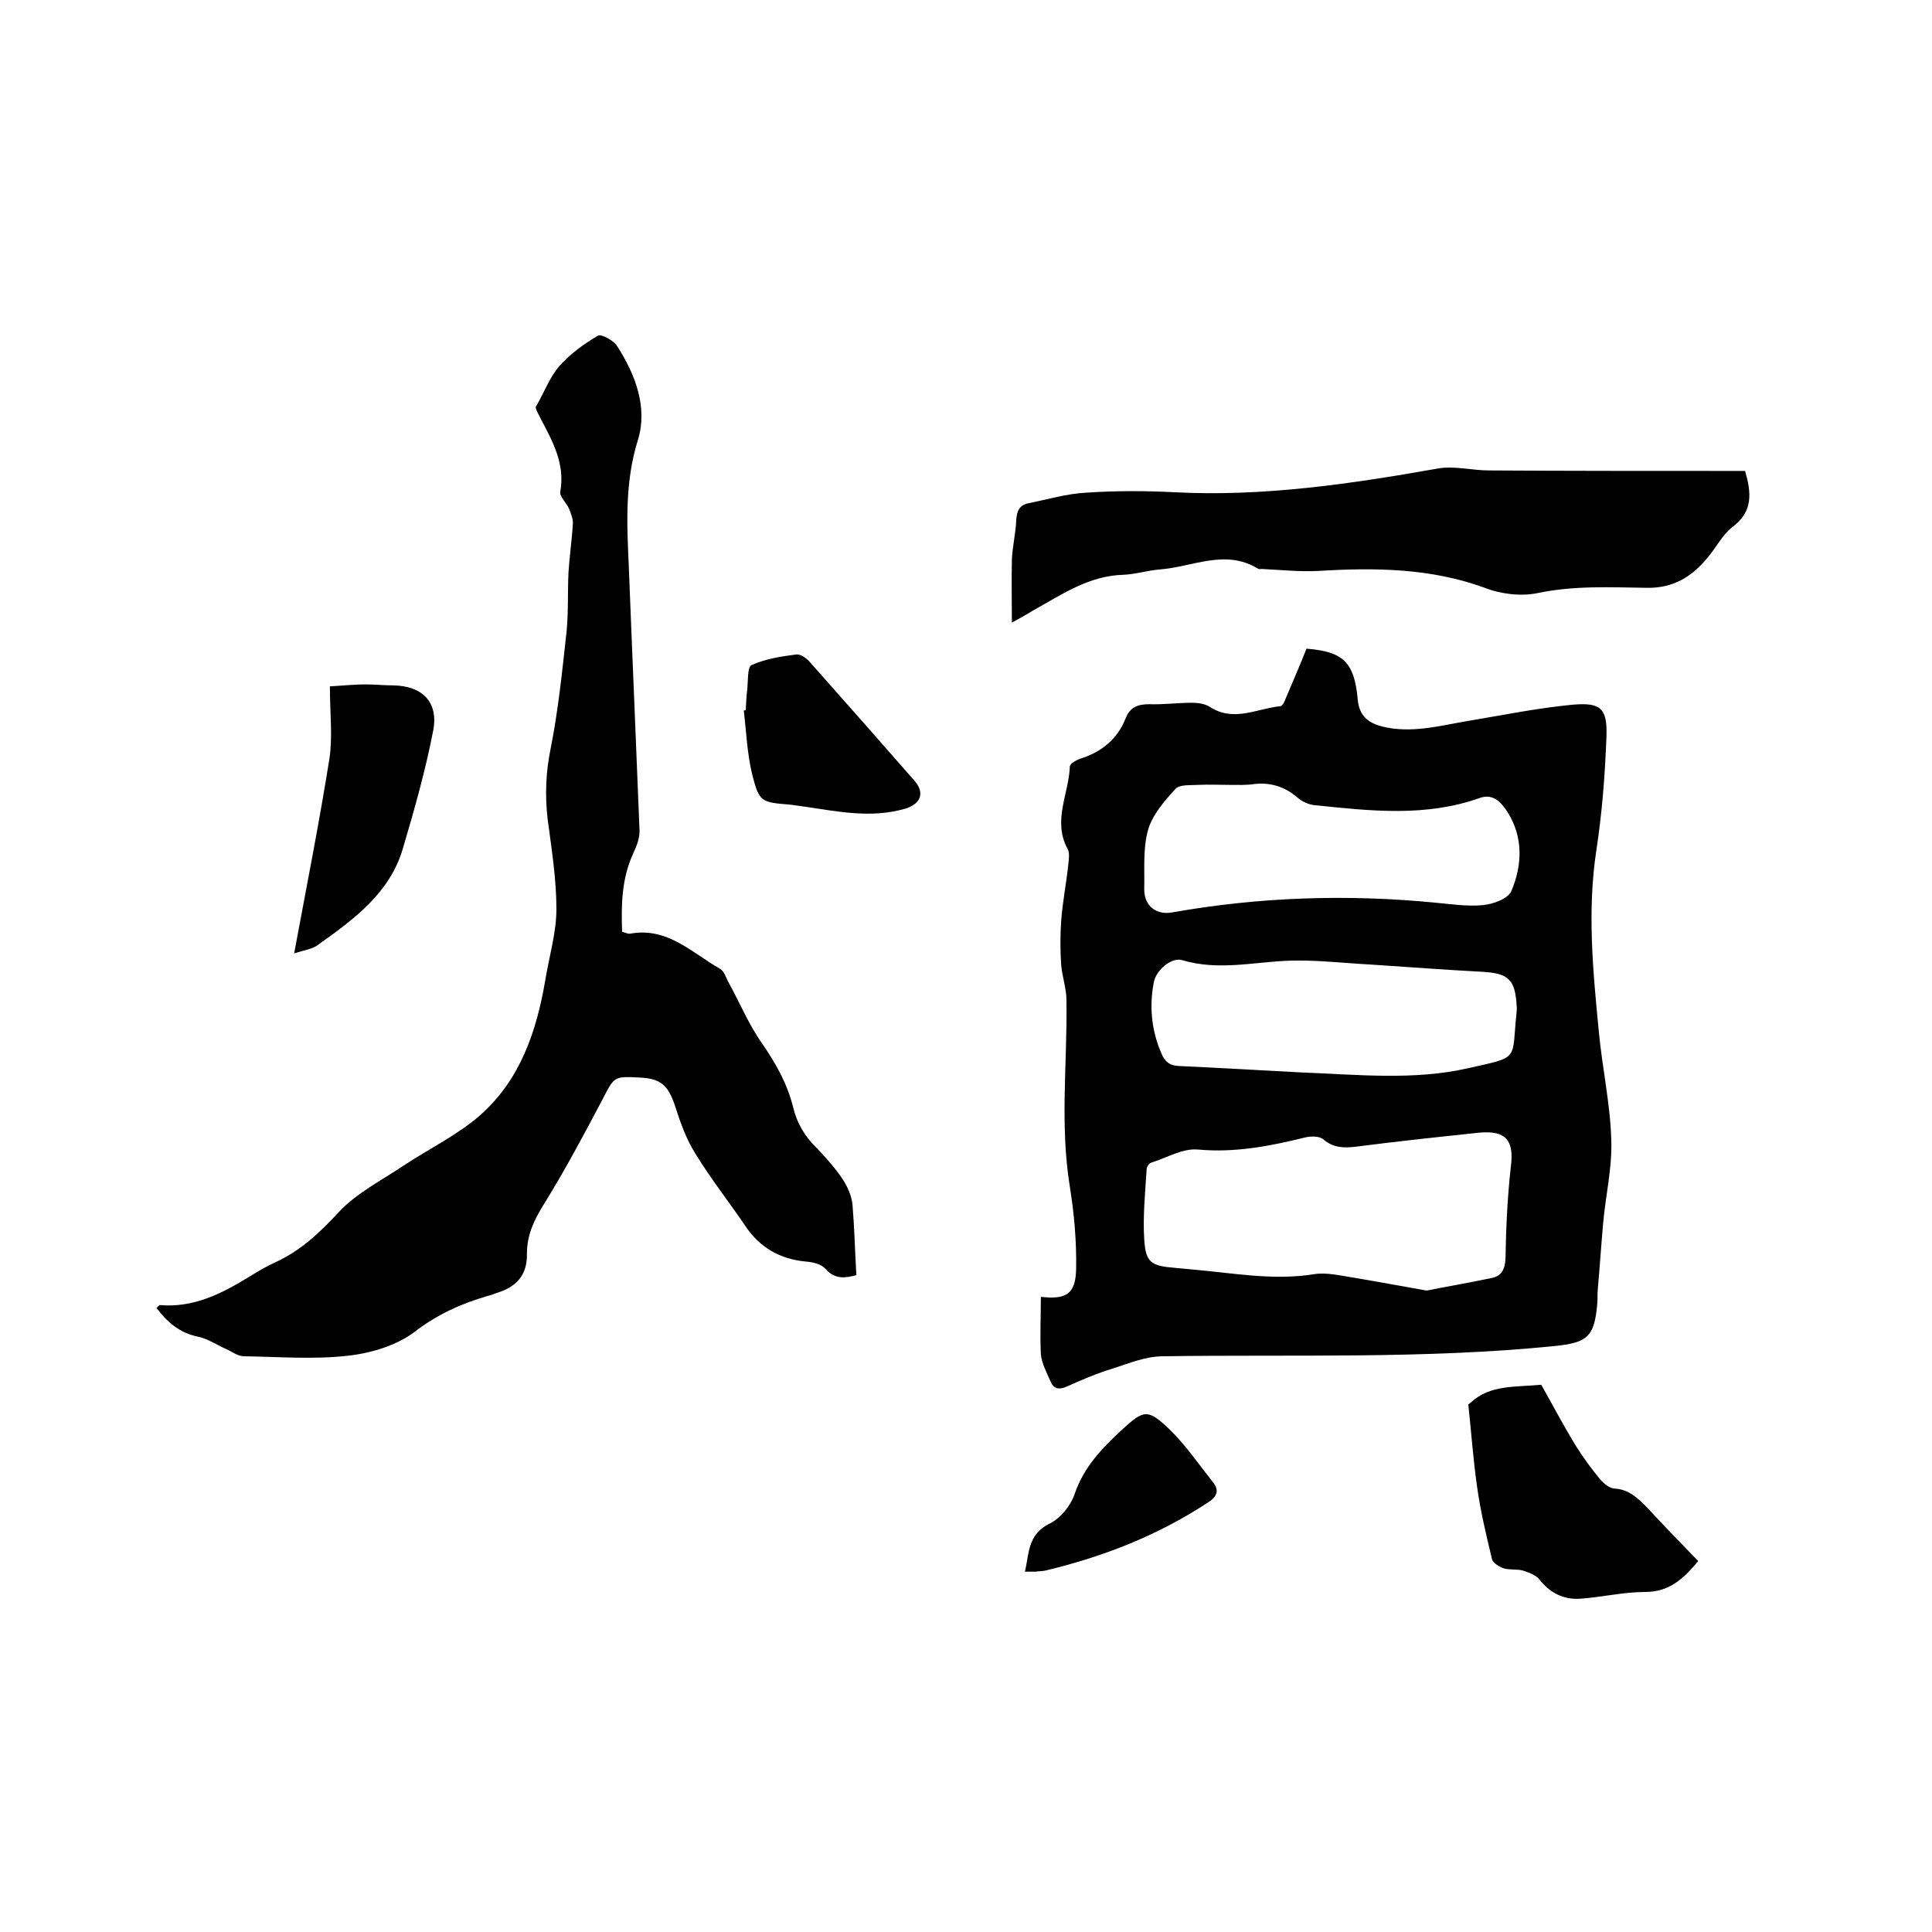
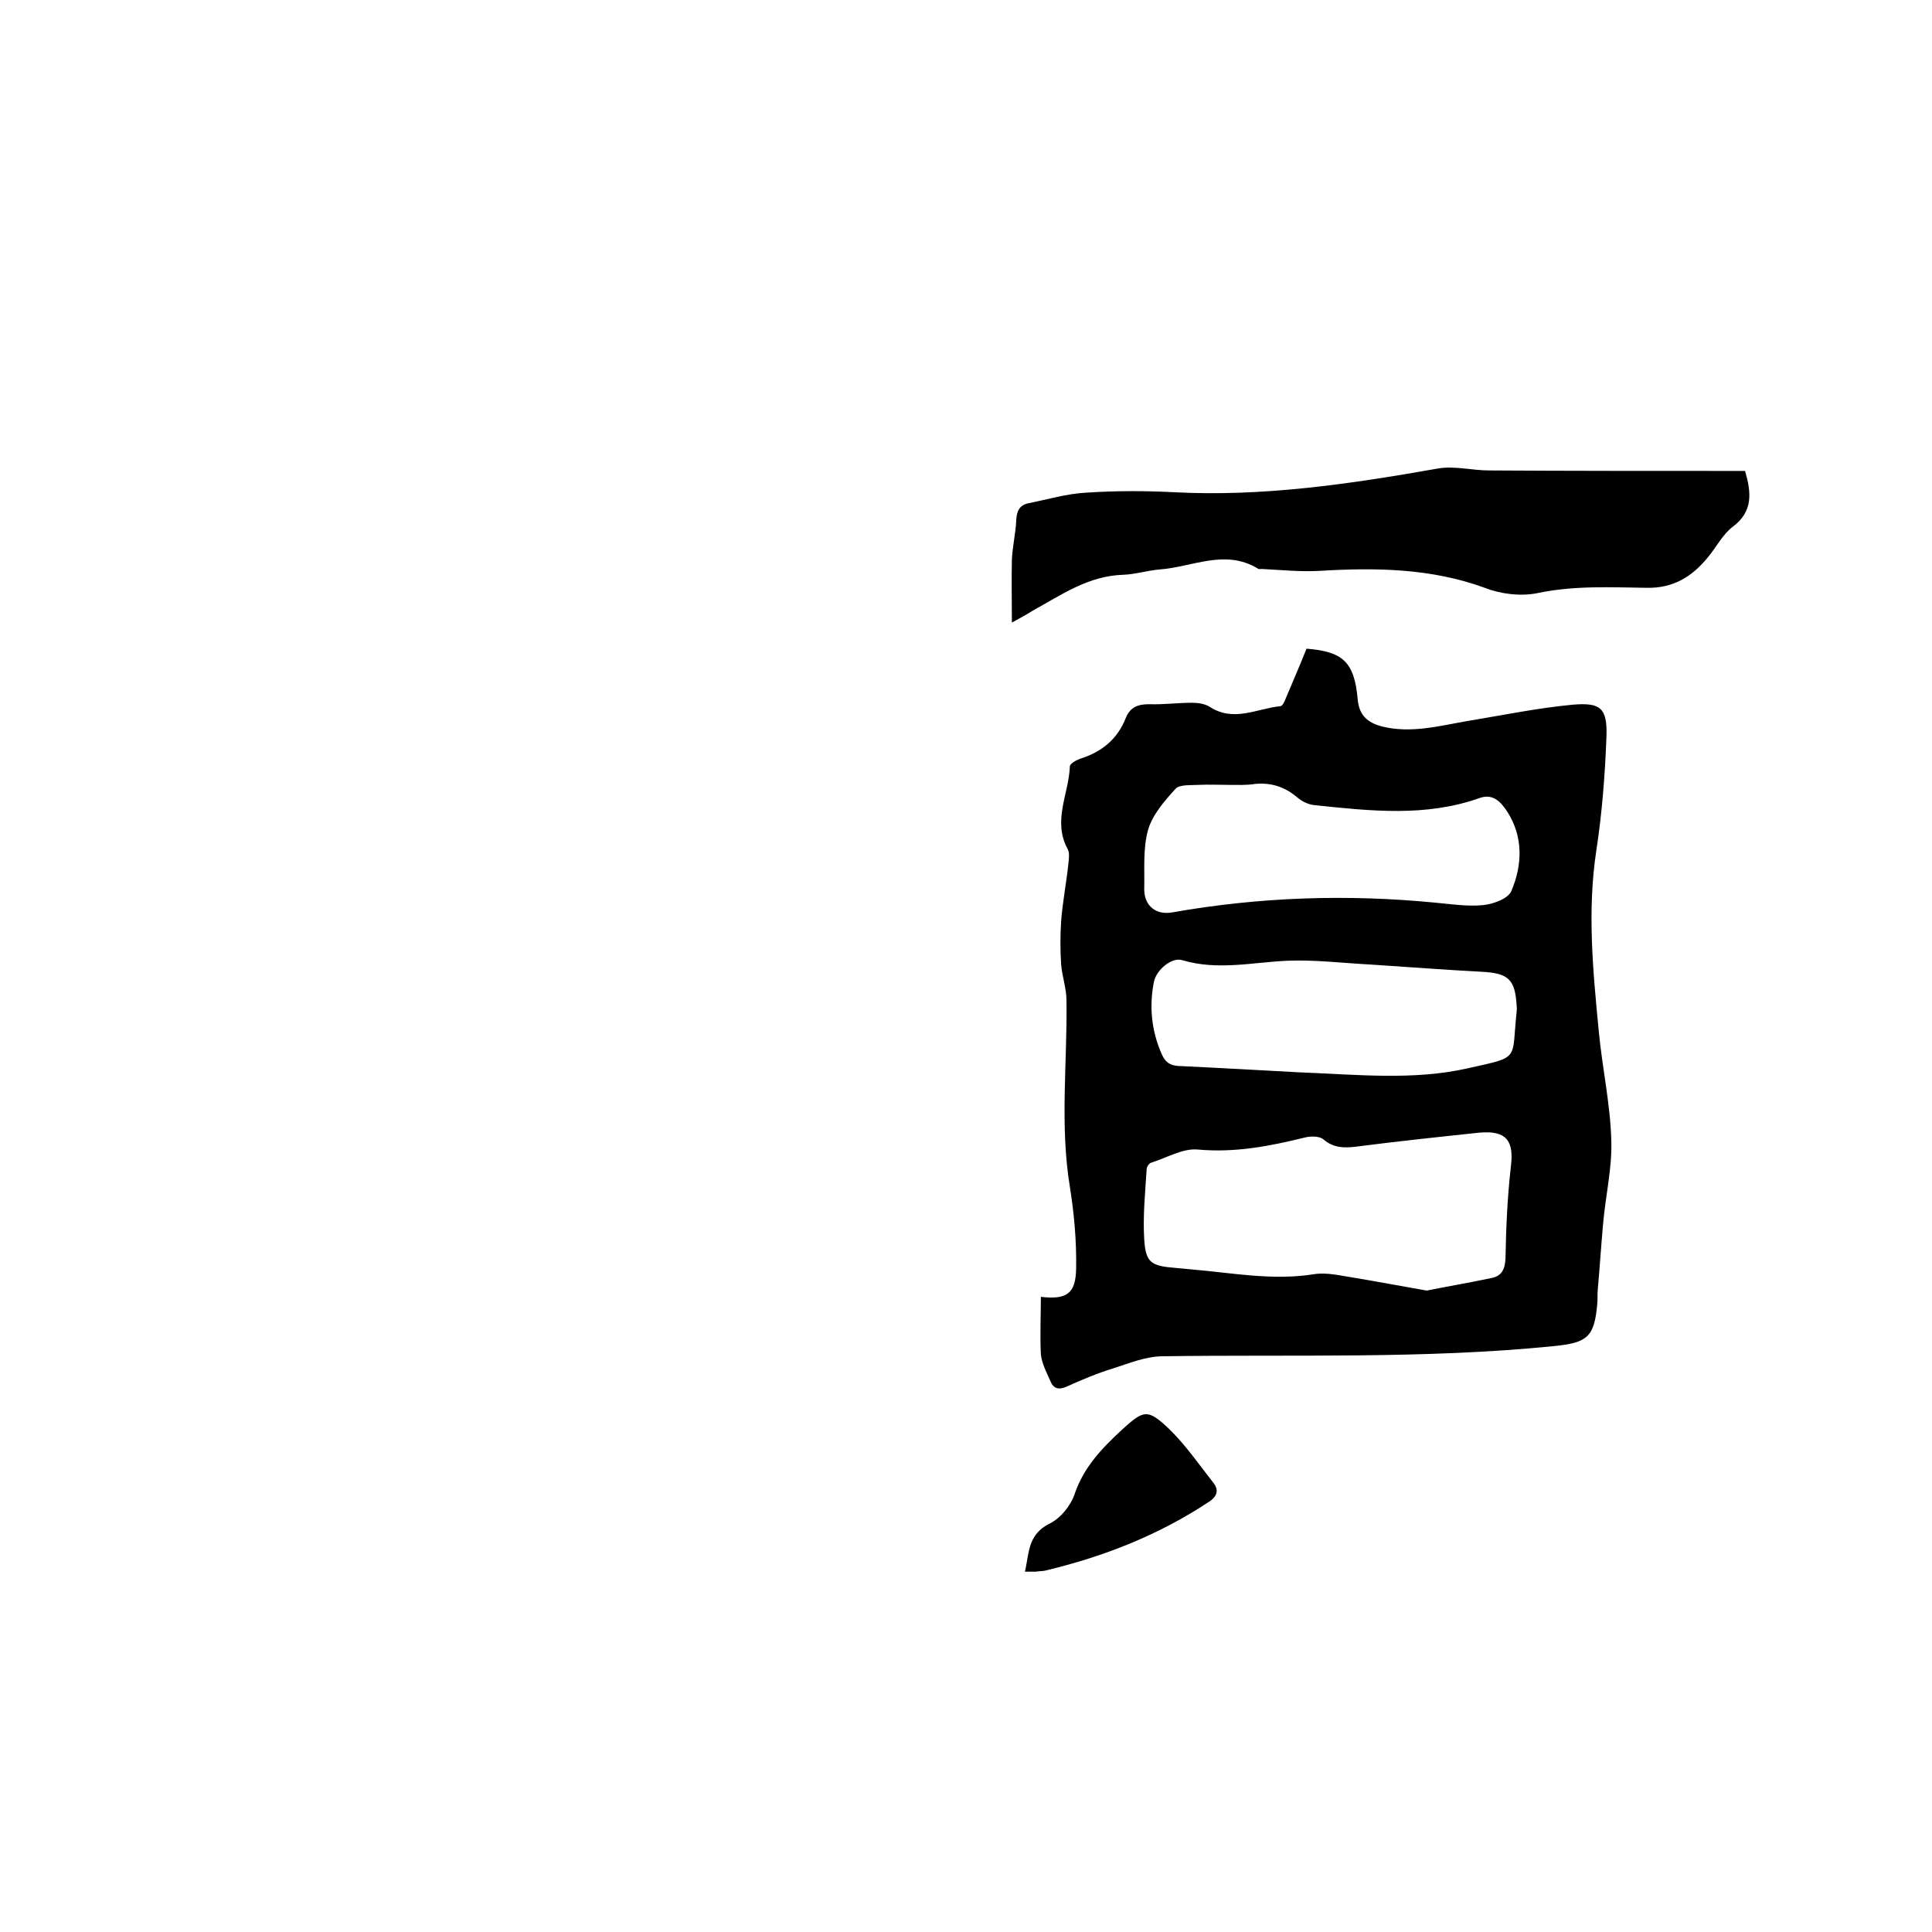
<svg xmlns="http://www.w3.org/2000/svg" enable-background="new 0 0 400 400" viewBox="0 0 400 400">
  <path d="m215.5 268.5c5.3.6 7.2-.6 7.3-5.8.1-5.7-.4-11.4-1.3-17-2.1-12.9-.5-25.8-.7-38.6 0-2.5-.9-4.9-1.1-7.4-.2-3-.2-6 0-9 .3-4 1.1-8 1.5-11.9.1-1 .3-2.3-.2-3.1-3.1-5.8.3-11.4.5-17 0-.6 1.3-1.3 2.1-1.6 4.5-1.4 7.8-4.1 9.5-8.5.9-2.2 2.5-2.8 4.8-2.8 3 .1 5.9-.3 8.9-.3 1.2 0 2.6.2 3.6.8 5 3.3 9.8.4 14.7-.1.3 0 .6-.5.8-.9 1.5-3.6 3.1-7.2 4.6-11 7.5.6 9.9 2.7 10.6 10.5.3 3.3 2 4.8 5 5.6 6 1.5 11.8-.1 17.6-1.1 7.3-1.2 14.5-2.7 21.9-3.4 5.8-.5 7.2.7 7 6.6-.3 7.9-.9 15.8-2.1 23.6-1.9 12.5-.7 24.9.5 37.3.7 7.6 2.4 15.1 2.6 22.7.2 5.7-1.2 11.5-1.7 17.3-.4 4.5-.7 9.1-1.1 13.6-.1.9 0 1.9-.1 2.9-.6 7-2.1 8.1-9 8.8-26.9 2.7-53.9 1.7-80.9 2.1-3.5 0-6.9 1.4-10.3 2.5-3.3 1-6.6 2.4-9.7 3.8-1.6.7-2.7.4-3.3-1.1-.8-1.8-1.8-3.7-2-5.6-.2-4.1 0-7.9 0-11.9zm79.9-1.3c3.9-.8 8.7-1.6 13.4-2.6 2.1-.4 2.8-1.8 2.9-4.1.1-6.3.4-12.7 1.1-18.9.7-5.4-.9-7.6-6.5-7.1-8.5.9-17 1.8-25.5 2.9-2.5.3-4.7.3-6.8-1.5-.8-.7-2.6-.7-3.8-.4-7.3 1.8-14.5 3.2-22.2 2.5-3.1-.3-6.4 1.7-9.6 2.7-.5.1-1 .9-1 1.4-.3 4.8-.8 9.7-.5 14.5s1.4 5.5 6.4 5.9c1.1.1 2.1.2 3.2.3 8.5.7 16.9 2.4 25.6 1 2.6-.4 5.4.3 8 .7 4.8.8 9.6 1.7 15.3 2.7zm-41-104.7c-2.1 0-4.2-.1-6.3 0-1.6.1-3.9-.1-4.7.8-2.3 2.5-4.8 5.4-5.7 8.5-1.1 3.9-.7 8.2-.8 12.3 0 3.5 2.5 5.4 5.8 4.8 18.1-3.2 36.3-3.8 54.6-2 3.2.3 6.5.8 9.7.5 2.1-.2 5.2-1.3 5.9-2.9 2.3-5.4 2.5-11.2-.8-16.4-1.2-1.8-2.8-3.9-5.7-2.9-11.2 4-22.7 2.7-34.2 1.5-1.3-.1-2.7-.8-3.6-1.6-2.6-2.2-5.4-3.1-8.7-2.8-1.9.3-3.7.2-5.5.2zm14.3 59.5c12.6.5 23.9 1.7 35.1-.8 11.1-2.5 9.1-1.5 10.2-11.7 0-.4.1-.8 0-1.3-.3-5.4-1.7-6.7-7.1-7-7.7-.4-15.4-1-23.1-1.5-5.7-.3-11.4-1-17-.8-7.4.3-14.6 2.1-22-.1-2.2-.7-5.4 2-5.9 4.5-1 5.1-.5 10.1 1.6 14.9.7 1.6 1.6 2.4 3.5 2.5 8.6.4 17.3.9 24.7 1.3z" />
-   <path d="m177.3 264c-2 .5-4.3 1.1-6.4-1.3-.9-1-2.6-1.4-4-1.5-5.4-.5-9.6-2.9-12.6-7.4-3.4-5-7.1-9.7-10.3-14.9-1.9-3-3.1-6.4-4.2-9.8-1.4-4.3-2.9-5.8-7.3-6-5.5-.3-5.3-.2-7.8 4.6-3.9 7.4-7.8 14.7-12.2 21.8-2 3.2-3.4 6.3-3.4 10 .1 4.6-2.3 7-6.3 8.2-.6.2-1.2.5-1.8.6-5.5 1.6-10.4 3.8-15.1 7.4-3.8 2.9-9.2 4.5-14 5-7.1.8-14.3.2-21.4.1-1.3 0-2.5-1-3.7-1.5-2-.9-3.9-2.2-6-2.6-3.7-.8-6.2-3-8.4-5.9.3-.2.5-.6.7-.6 6.9.6 12.7-2.3 18.4-5.8 1.8-1.1 3.6-2.2 5.6-3.1 5.2-2.4 9.1-6.1 13-10.3 3.7-4 8.9-6.6 13.5-9.7 5.3-3.5 11.1-6.3 15.8-10.4 8.3-7.3 11.7-17.4 13.5-28 .8-4.9 2.3-9.8 2.3-14.7 0-6.2-1-12.4-1.8-18.5-.6-5-.4-9.8.6-14.7 1.6-8 2.4-16.1 3.3-24.2.4-4.1.2-8.2.4-12.3.2-3.3.7-6.6.9-10 .1-1-.4-2.2-.8-3.2-.5-1.2-2-2.5-1.8-3.5 1.1-6.1-1.9-10.9-4.4-15.8-.4-.7-.7-1.5-.7-1.7 1.8-3.1 2.9-6.2 4.9-8.5 2.2-2.5 5.1-4.6 8-6.3.7-.4 3.3 1 4 2.2 3.8 5.9 6.3 12.7 4.3 19.3-2.8 8.9-2.3 17.7-1.9 26.6.7 18.1 1.5 36.2 2.2 54.2.1 1.6-.6 3.4-1.3 4.9-2.4 5.2-2.5 10.6-2.3 16.2.7.2 1.2.5 1.7.4 7.7-1.4 12.8 4 18.6 7.3.9.5 1.2 1.9 1.8 2.9 2.3 4.2 4.2 8.8 7 12.7 2.8 4.1 5.1 8.2 6.3 13 .8 3.4 2.5 6.2 5 8.6 1.8 1.9 3.6 3.9 5.1 6.1 1.1 1.6 2 3.6 2.2 5.5.4 4.8.5 9.5.8 14.6z" />
  <path d="m209.5 128.9c0-4.7-.1-8.9 0-13 .1-2.7.8-5.5.9-8.2.1-1.8.6-3.1 2.5-3.5 4-.8 8-2 12-2.2 6-.4 12-.4 18-.1 18.5 1 36.7-1.7 54.8-4.9 3.4-.6 7.1.4 10.6.4 16.1.1 32.1.1 48.2.1h4.8c1.3 4.5 1.7 8.4-2.6 11.6-2.1 1.6-3.4 4.3-5.2 6.4-3.2 3.9-7.1 6.3-12.5 6.2-7.6-.1-15.1-.5-22.7 1.1-3.4.7-7.6.2-10.9-1.1-11.2-4.1-22.8-4.2-34.4-3.5-3.9.2-7.8-.2-11.7-.4-.3 0-.7.1-.9-.1-6.8-4.1-13.5-.3-20.3.2-2.5.2-5 1-7.5 1.1-7.3.2-12.9 4.2-18.9 7.5-1.1.7-2.2 1.3-4.2 2.4z" />
-   <path d="m351.6 323.2c-3.2 3.9-6.2 6.4-11 6.4-4.5 0-9 1.1-13.5 1.4-3.4.2-6.2-1.2-8.4-4-.7-.9-2.1-1.4-3.3-1.8-1.3-.4-2.8-.1-4.1-.5-.9-.3-2.2-1.1-2.4-1.9-1.2-5-2.4-10-3.1-15.1-.8-5.6-1.2-11.3-1.8-16.9.3-.3.5-.4.6-.5 3.9-3.6 9.1-3.1 14.5-3.6 2.1 3.7 4.5 8.3 7.2 12.7 1.5 2.4 3.2 4.7 5 6.9.8.9 2 1.9 3.1 1.9 2.9.2 4.7 2 6.6 3.9 3.5 3.8 7 7.4 10.6 11.1z" />
-   <path d="m60.9 197.4c2.6-14 5.2-27.1 7.3-40.3.7-4.6.1-9.4.1-15 2.2-.1 4.8-.4 7.4-.4 1.9 0 3.8.2 5.7.2 6 .1 9.4 3.4 8.3 9.3-1.6 8.3-3.9 16.4-6.3 24.5-2.7 9.2-10.1 14.6-17.4 19.8-1.2 1-3 1.2-5.1 1.9z" />
-   <path d="m154.4 147c.1-1.4.1-2.7.3-4.1.2-1.8 0-4.8.9-5.2 2.9-1.3 6.1-1.8 9.3-2.2.9-.1 2.1.8 2.8 1.6 7.2 8.1 14.4 16.3 21.6 24.5 2.2 2.5 1.4 4.8-1.8 5.8-7.1 2.1-14 .6-21-.4-.9-.1-1.9-.3-2.8-.4-6.2-.5-6.5-.5-8-6.4-1-4.2-1.2-8.7-1.7-13.1 0 0 .2 0 .4-.1z" />
  <path d="m212.2 325.4c.3-1.3.4-2.2.6-3.2.5-3 1.5-5.3 4.6-6.8 2.2-1.1 4.3-3.7 5.1-6.1 1.9-5.6 5.7-9.5 9.8-13.3 4.5-4.1 5.3-4.4 9.8-.1 3.4 3.3 6.2 7.4 9.2 11.2.9 1.2.9 2.5-.8 3.7-10.5 7-22 11.5-34.2 14.4-.6.1-1.3.1-1.9.2-.7 0-1.3 0-2.2 0z" />
</svg>